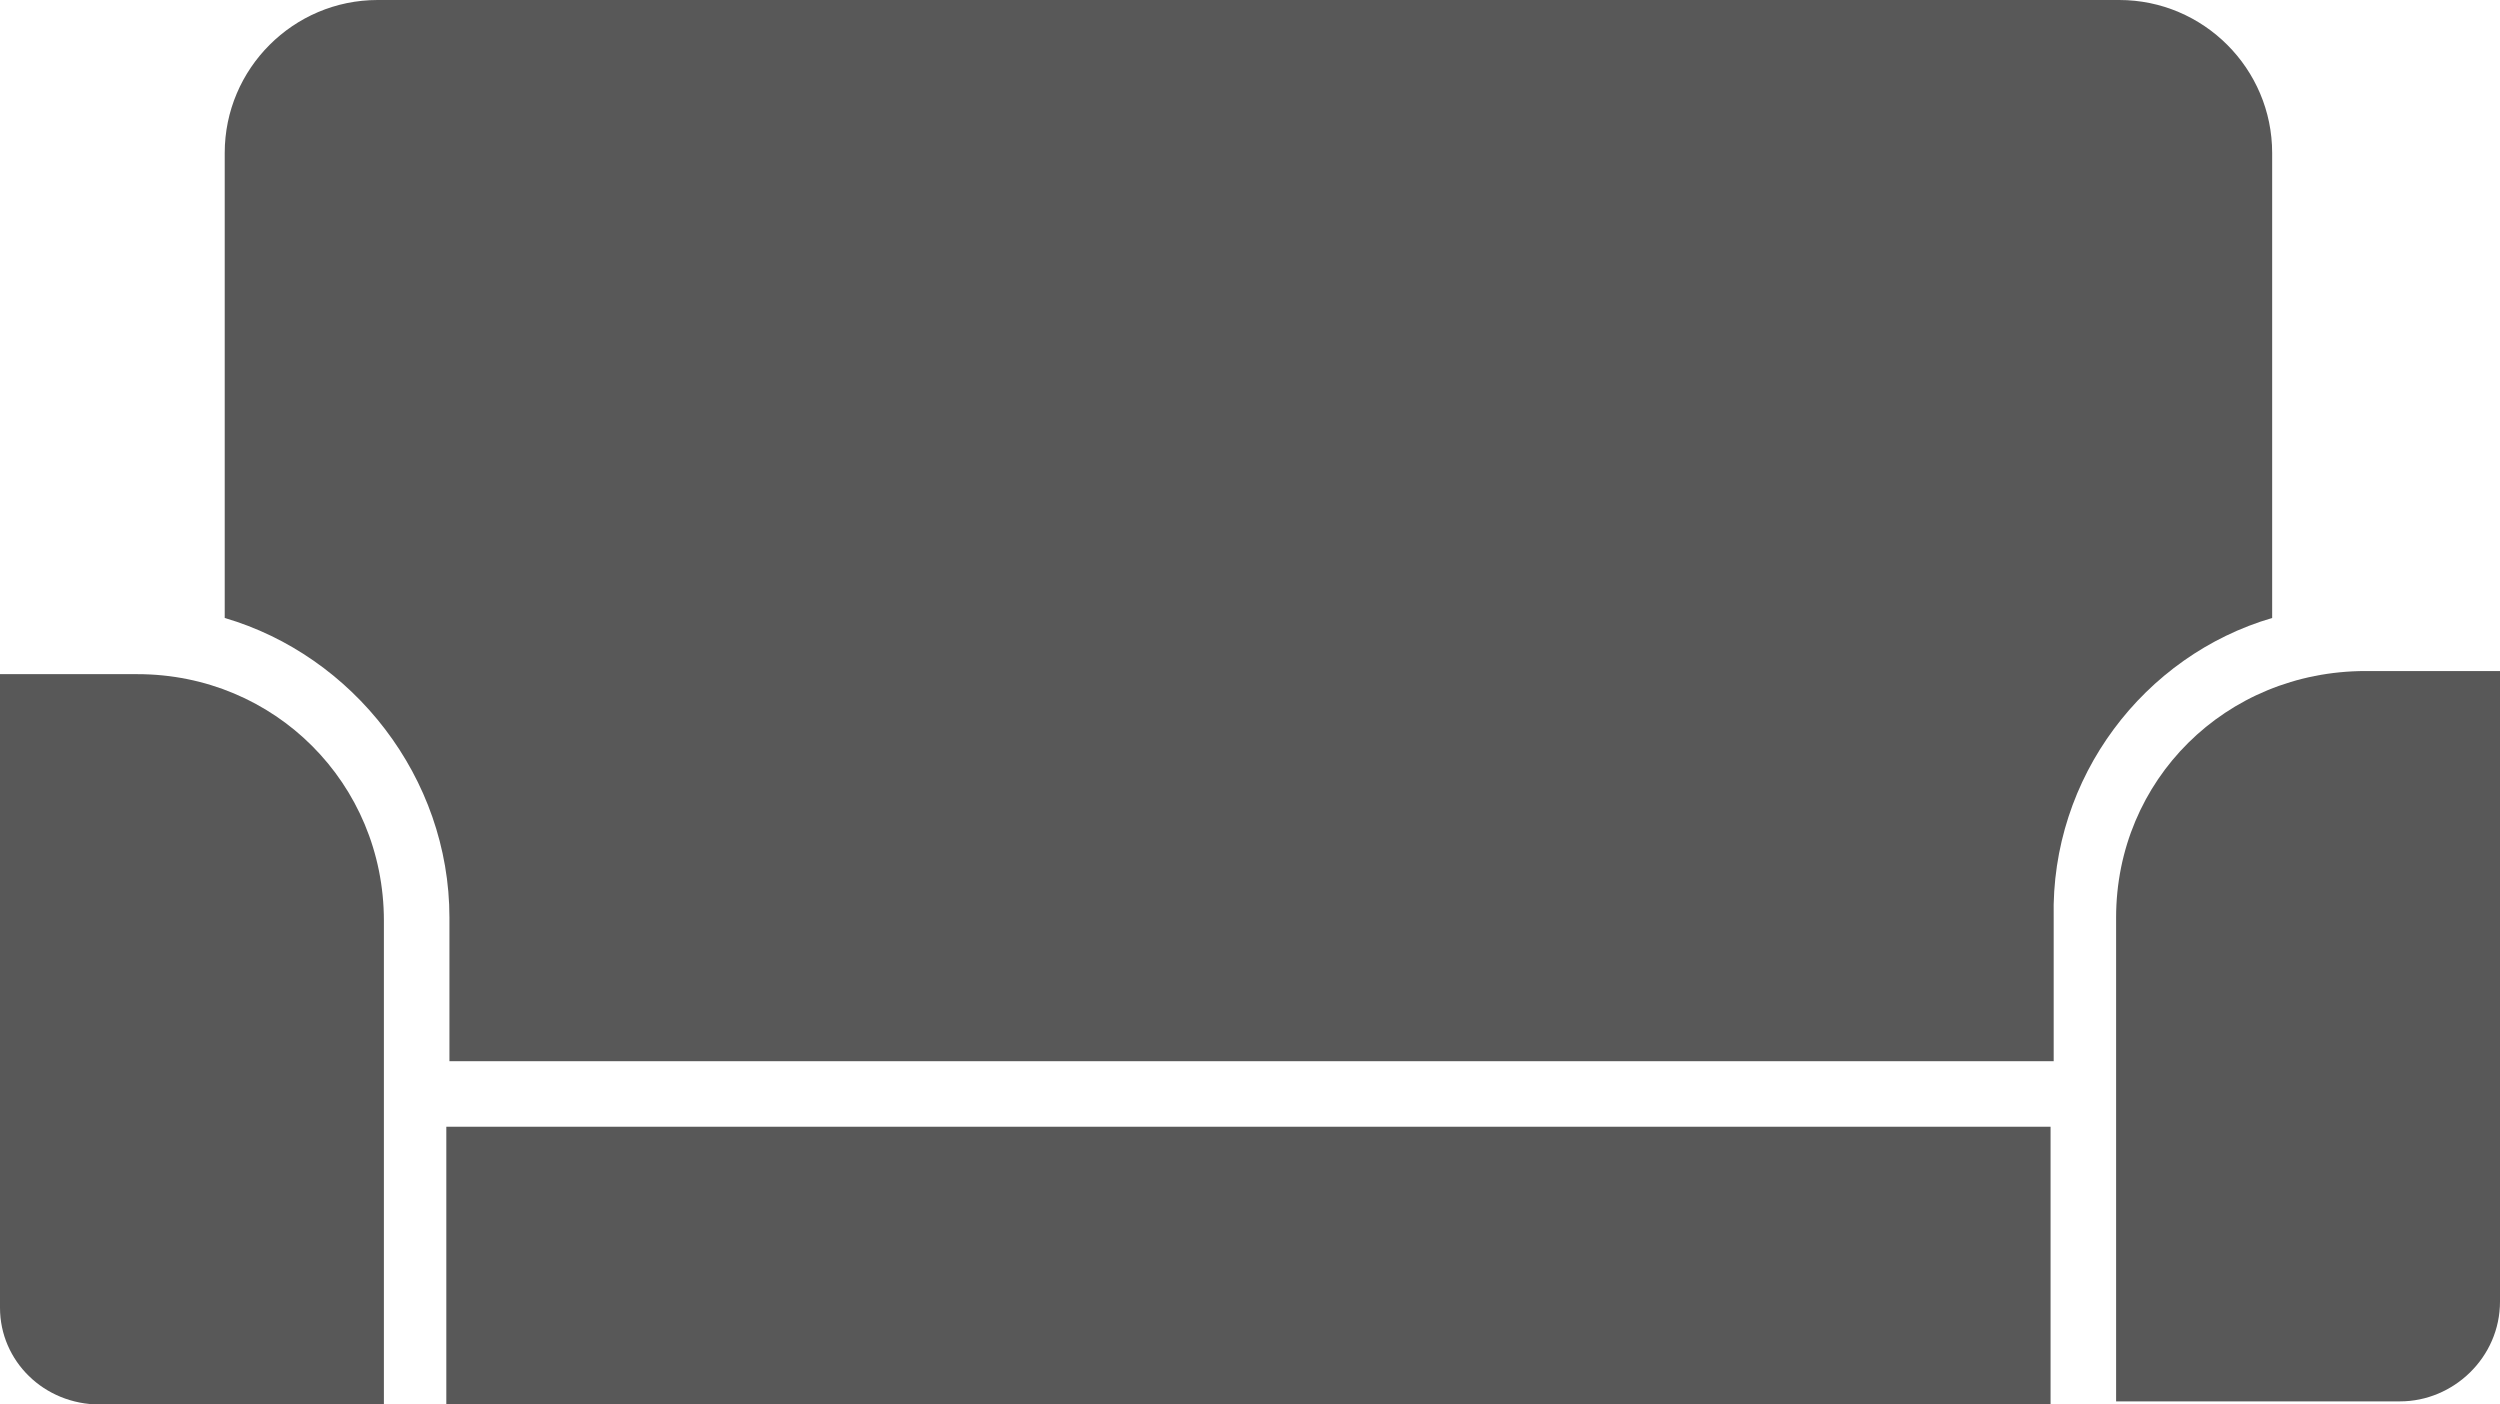
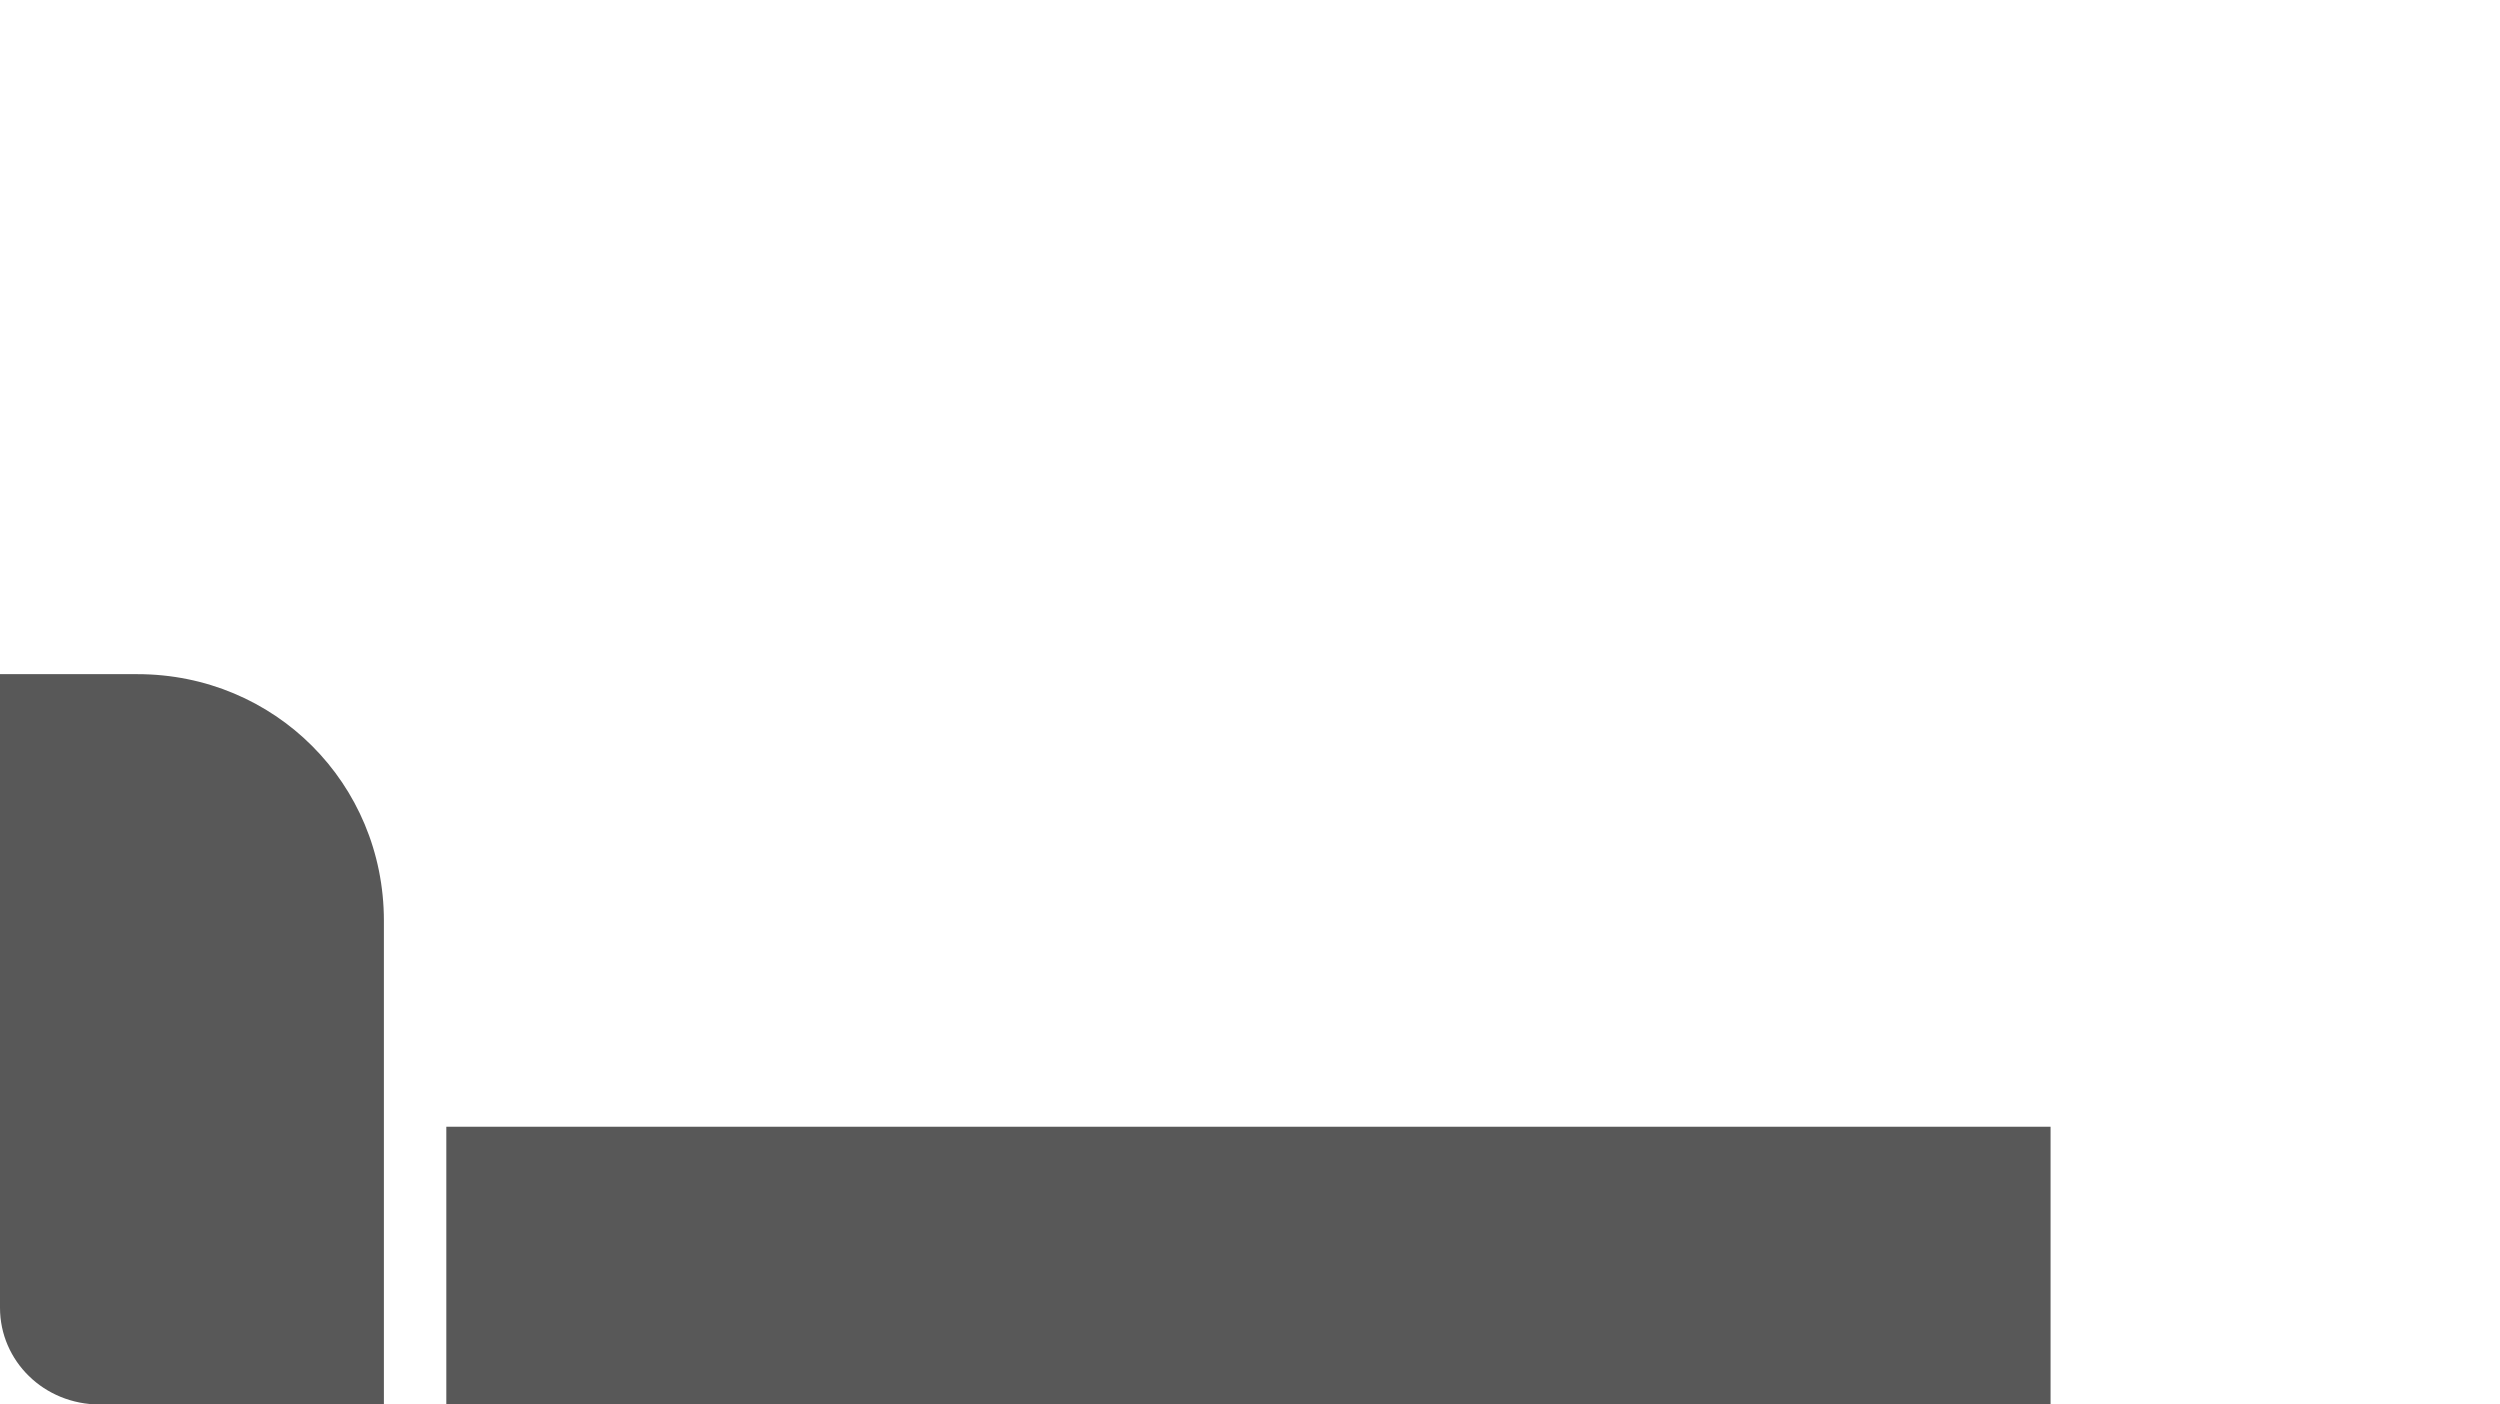
<svg xmlns="http://www.w3.org/2000/svg" id="Layer_2" data-name="Layer 2" viewBox="0 0 80.1 45">
  <defs>
    <style>
      .cls-1 {
        fill: #585858;
      }
    </style>
  </defs>
  <g id="Layer_1-2" data-name="Layer 1">
    <path class="cls-1" d="M14.3,36.1h51.4v8.9H14.3v-8.9Z" />
    <path class="cls-1" d="M3.2,45h9.1v-15.5c0-4.4-3.5-7.9-7.9-7.9H0v20.3c0,1.7,1.4,3.1,3.2,3.1h0Z" />
-     <path class="cls-1" d="M67.8,29.4v15.5h9.1c1.7,0,3.2-1.4,3.2-3.2v-20.2h-4.3c-4.5,0-8,3.5-8,7.9h0Z" />
-     <path class="cls-1" d="M72.8,19.8V4.9c0-2.7-2.2-4.9-4.9-4.9H12.1c-2.7,0-4.9,2.2-4.9,4.9v14.9c4.1,1.2,7.2,5.1,7.2,9.6v4.6h51.4v-4.6c-.1-4.5,2.9-8.4,7-9.6h0Z" />
  </g>
</svg>